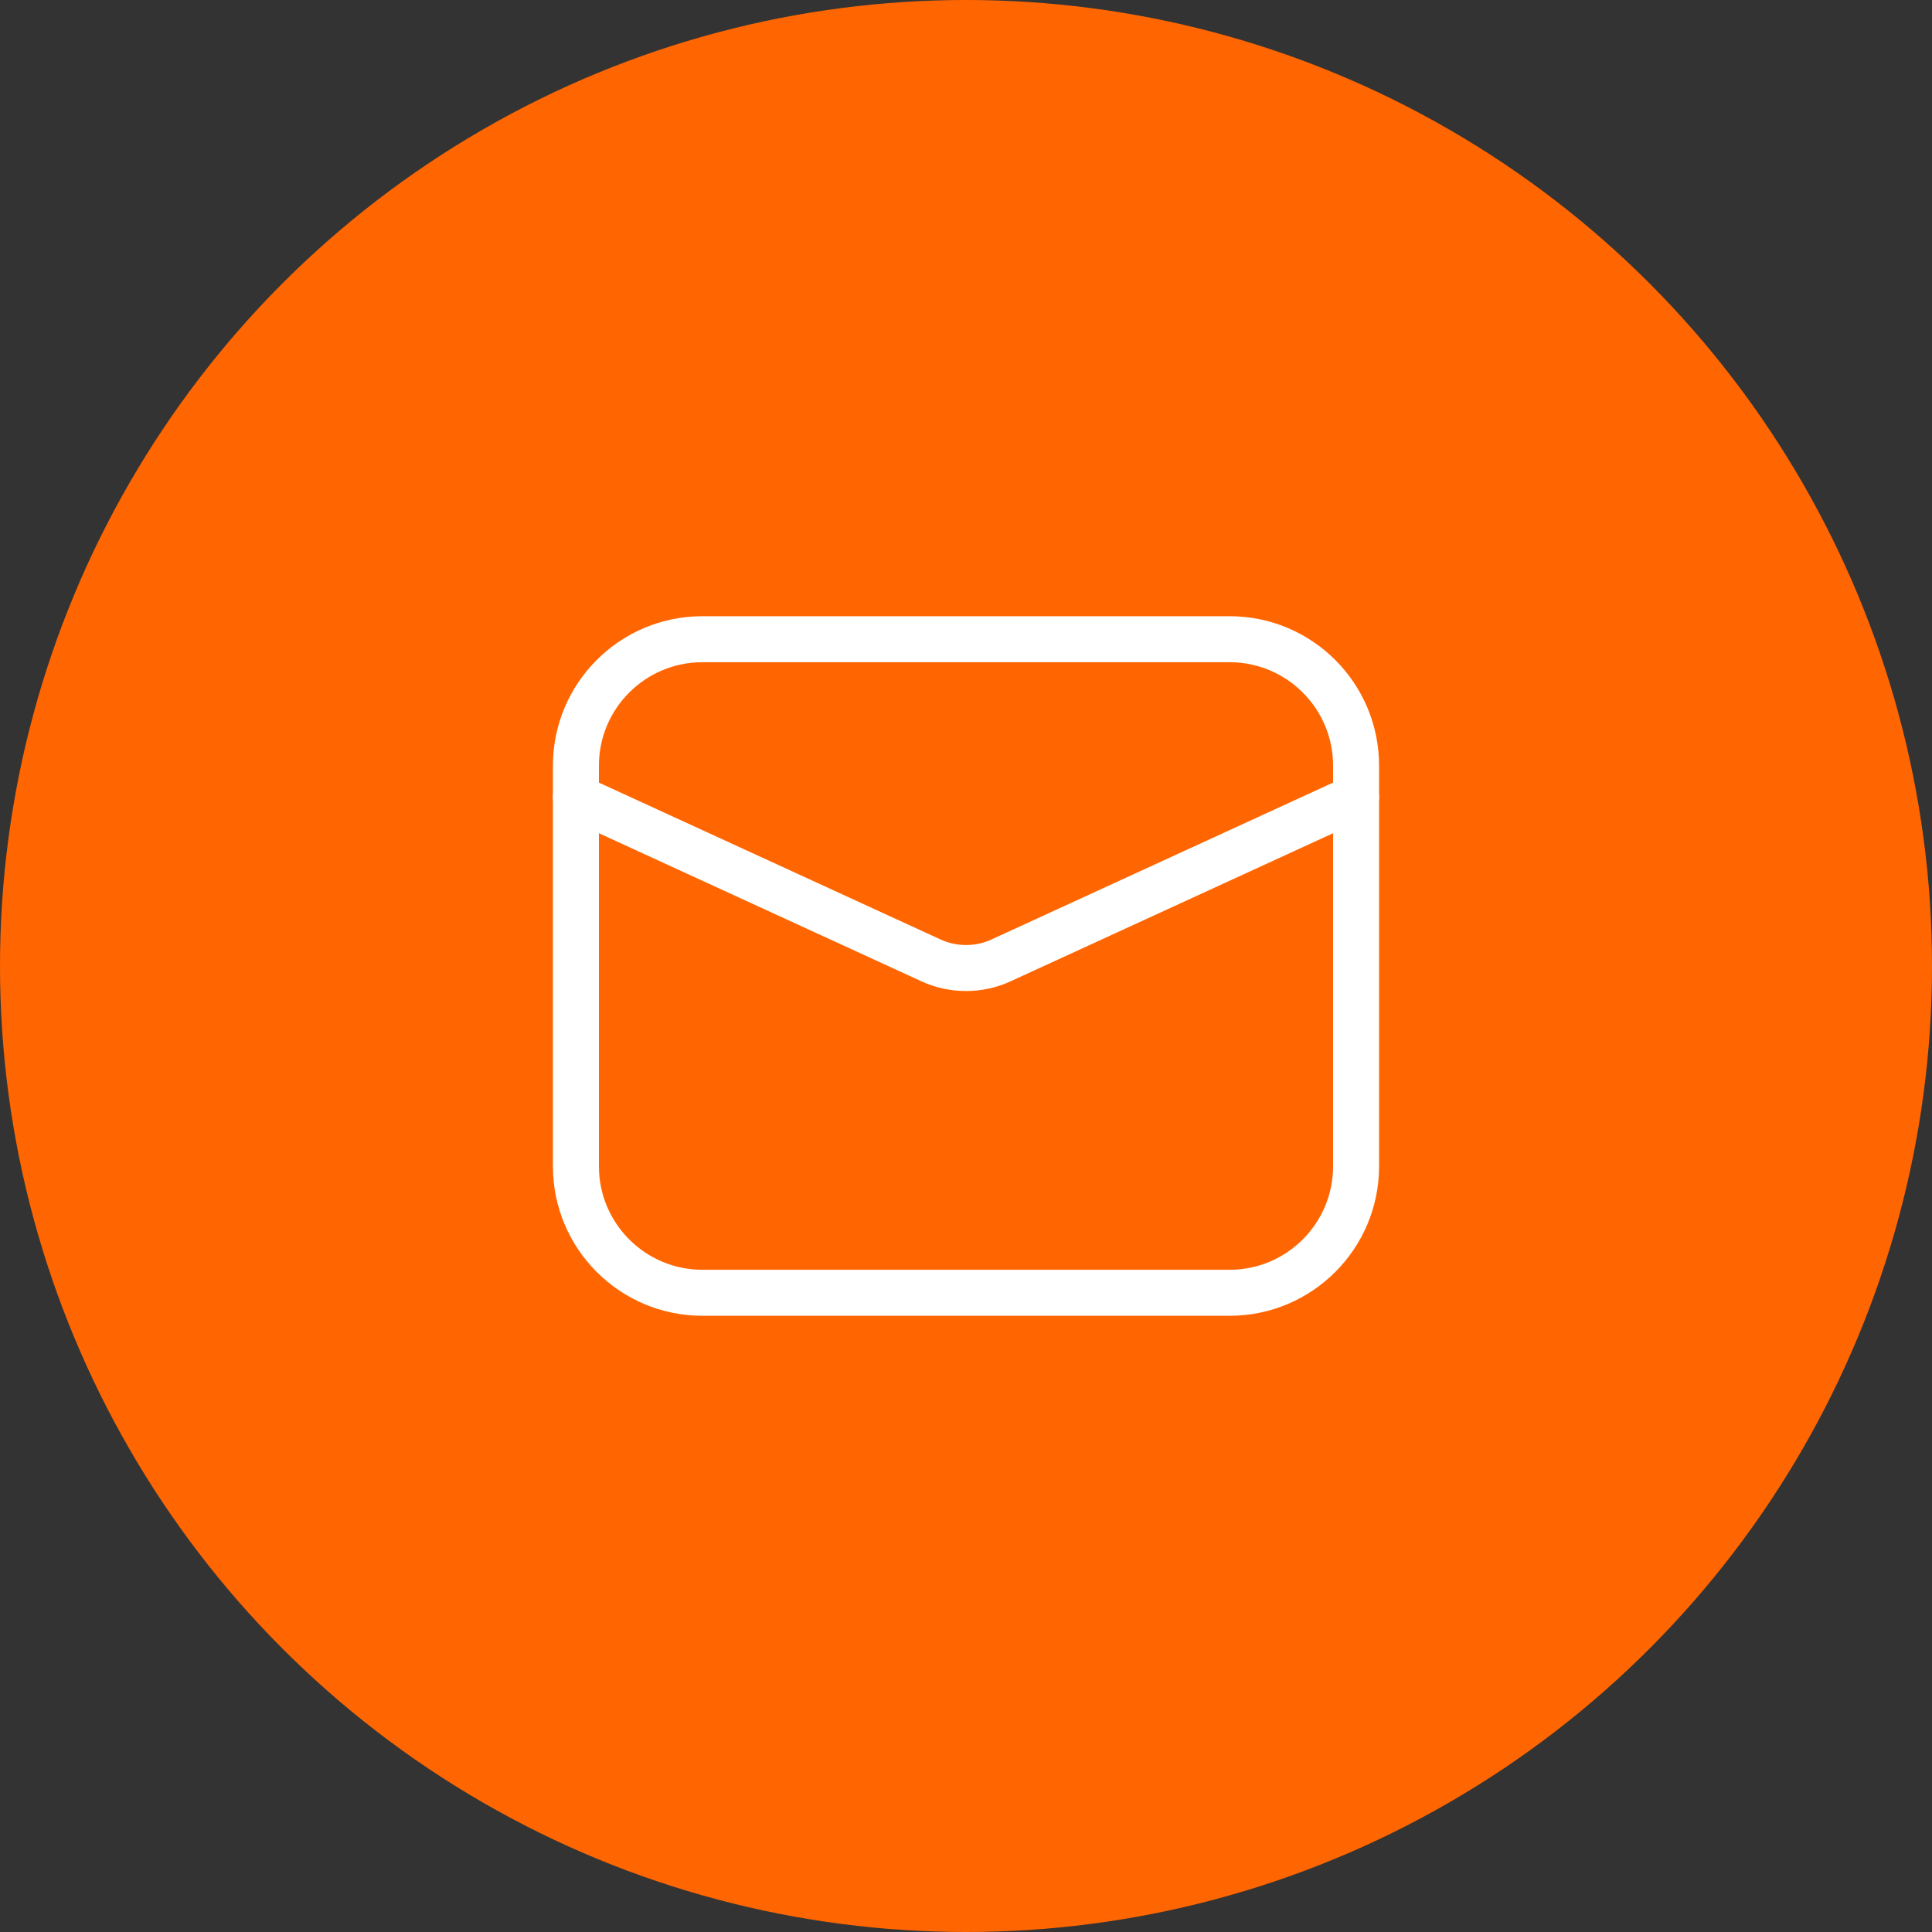
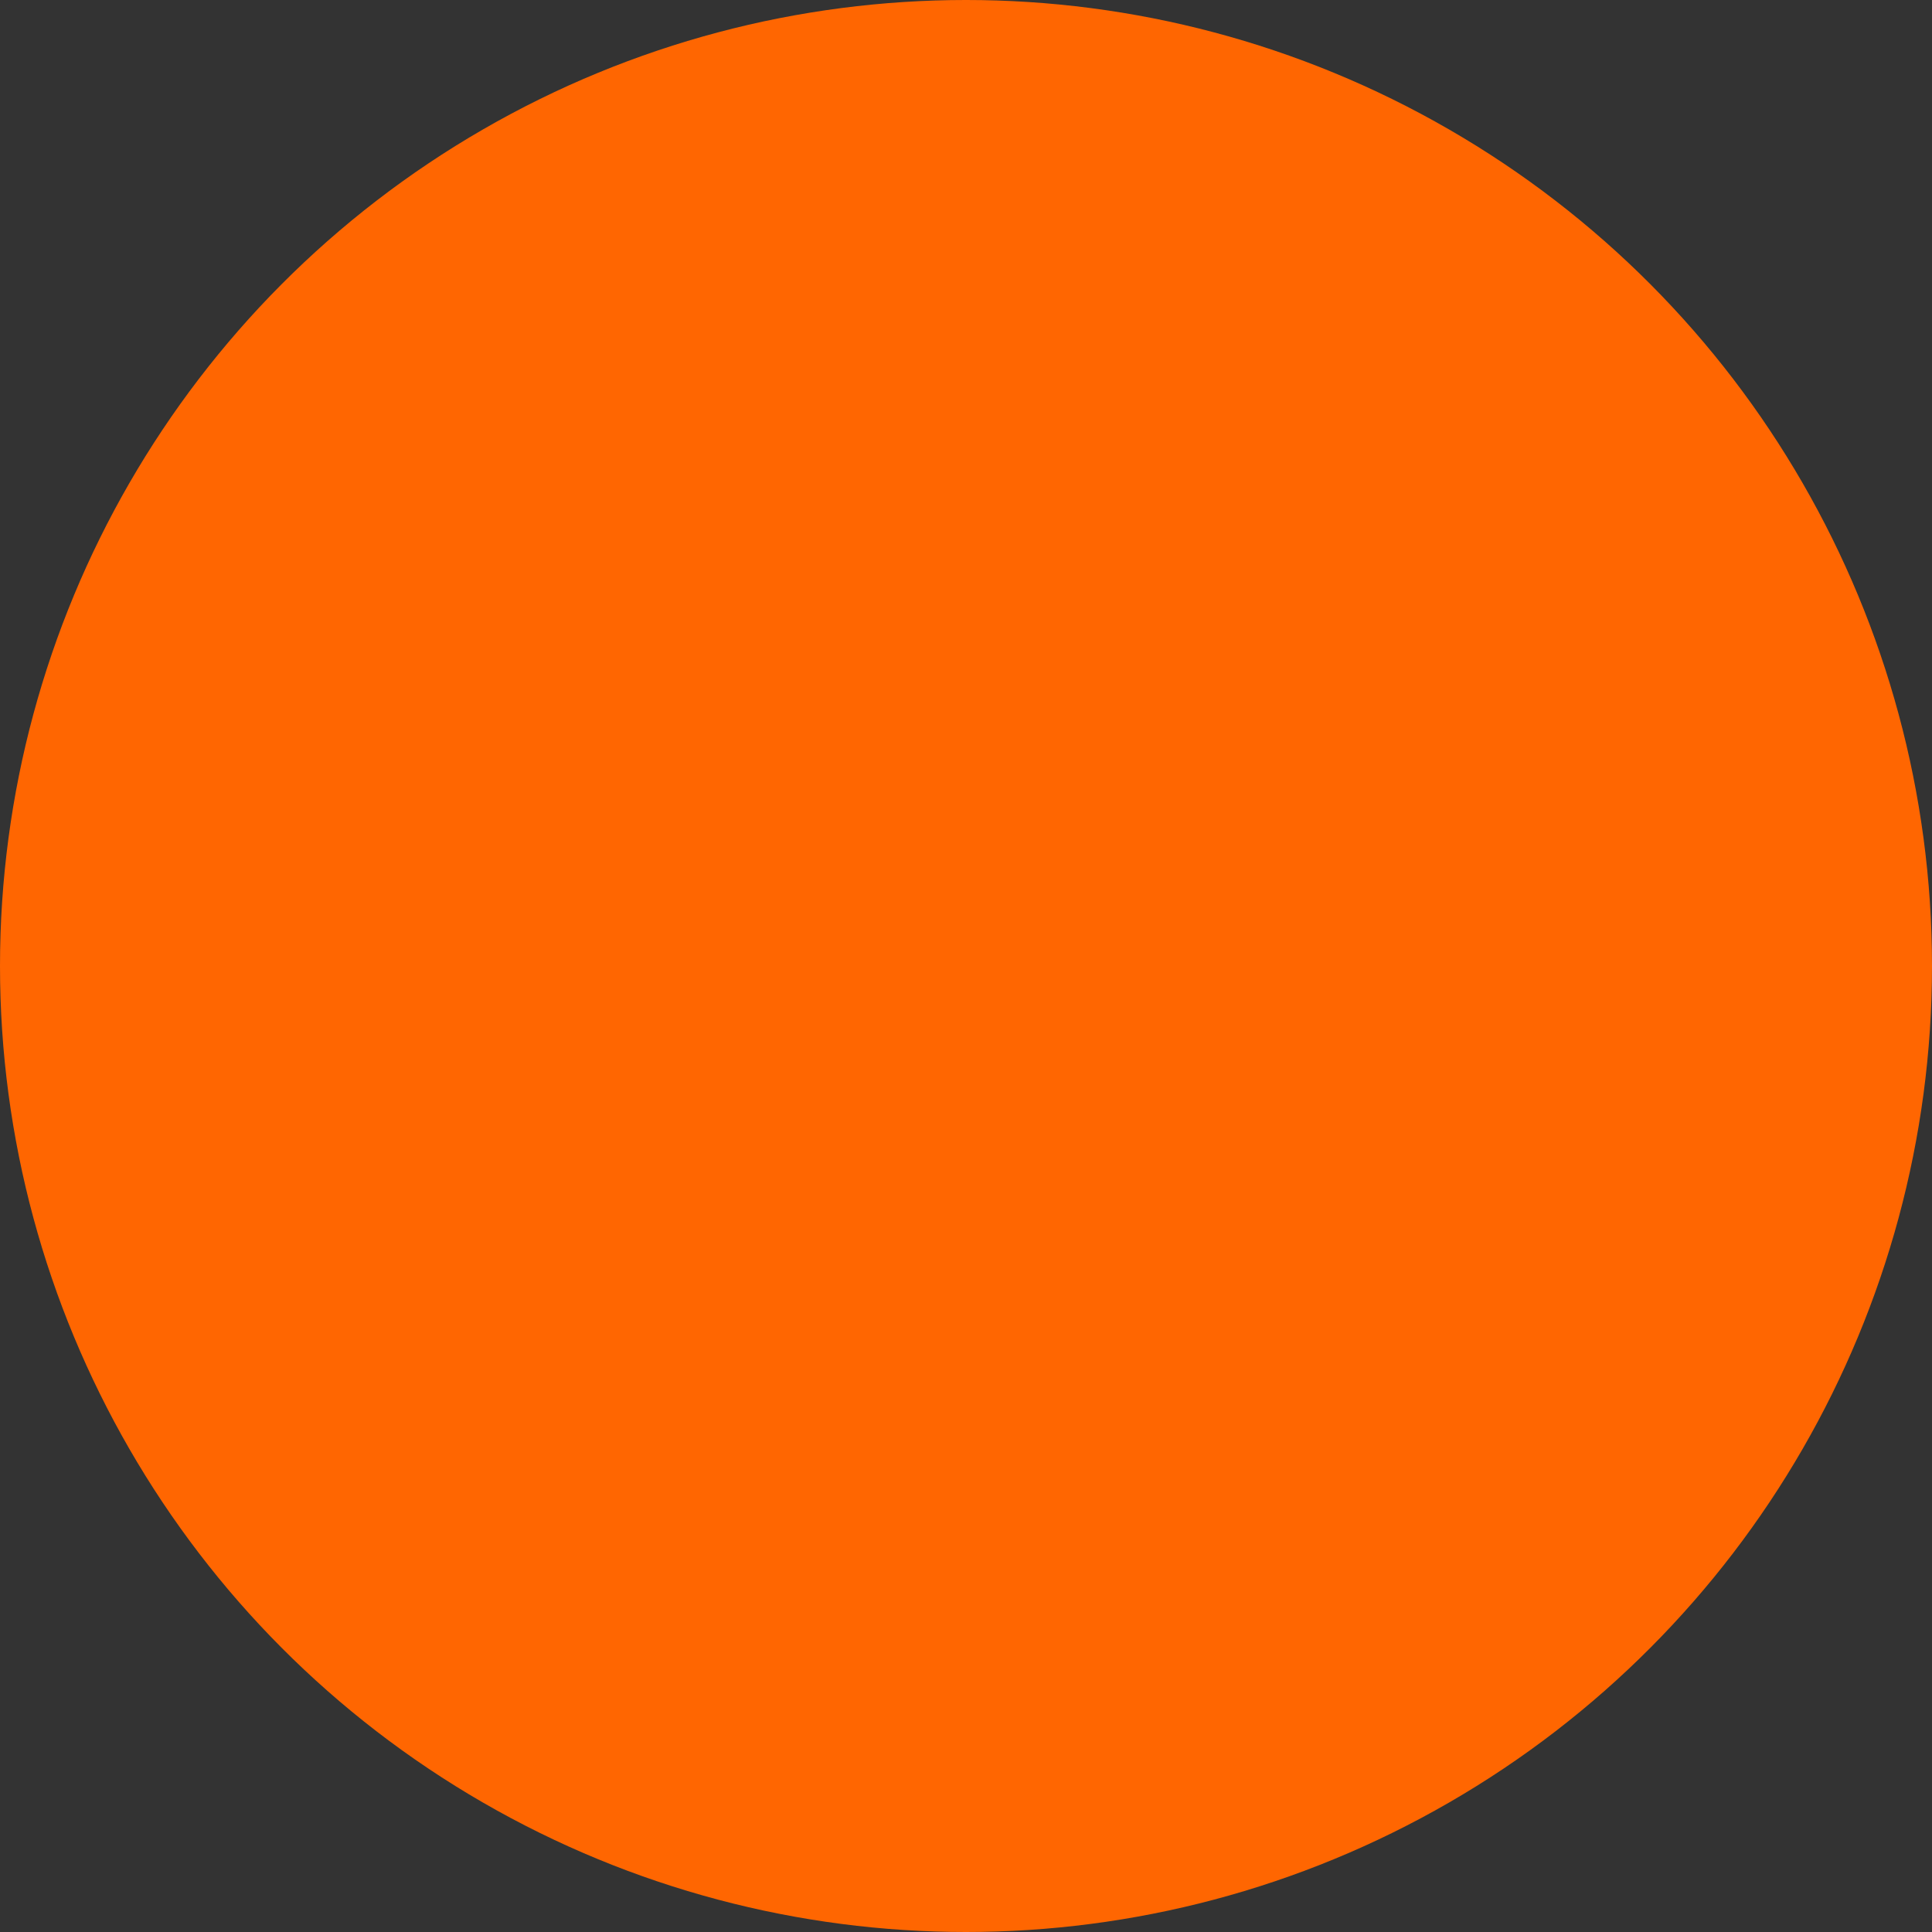
<svg xmlns="http://www.w3.org/2000/svg" width="21" height="21" viewBox="0 0 21 21" fill="none">
  <rect x="0" y="0" width="21" height="21" fill="#333333" stroke="none" />
  <circle cx="10.5" cy="10.5" r="10.5" fill="#FF6601" />
-   <path d="M13.365 6.948H7.635C6.876 6.948 6.26 7.563 6.26 8.323V12.677C6.26 13.436 6.876 14.052 7.635 14.052H13.365C14.124 14.052 14.74 13.436 14.74 12.677V8.323C14.74 7.563 14.124 6.948 13.365 6.948Z" stroke="white" stroke-width="0.5" stroke-linecap="round" stroke-linejoin="round" />
-   <path d="M6.26 8.667L10.117 10.438C10.237 10.494 10.368 10.522 10.5 10.522C10.632 10.522 10.763 10.494 10.883 10.438L14.74 8.667" stroke="white" stroke-width="0.5" stroke-linecap="round" stroke-linejoin="round" />
</svg>